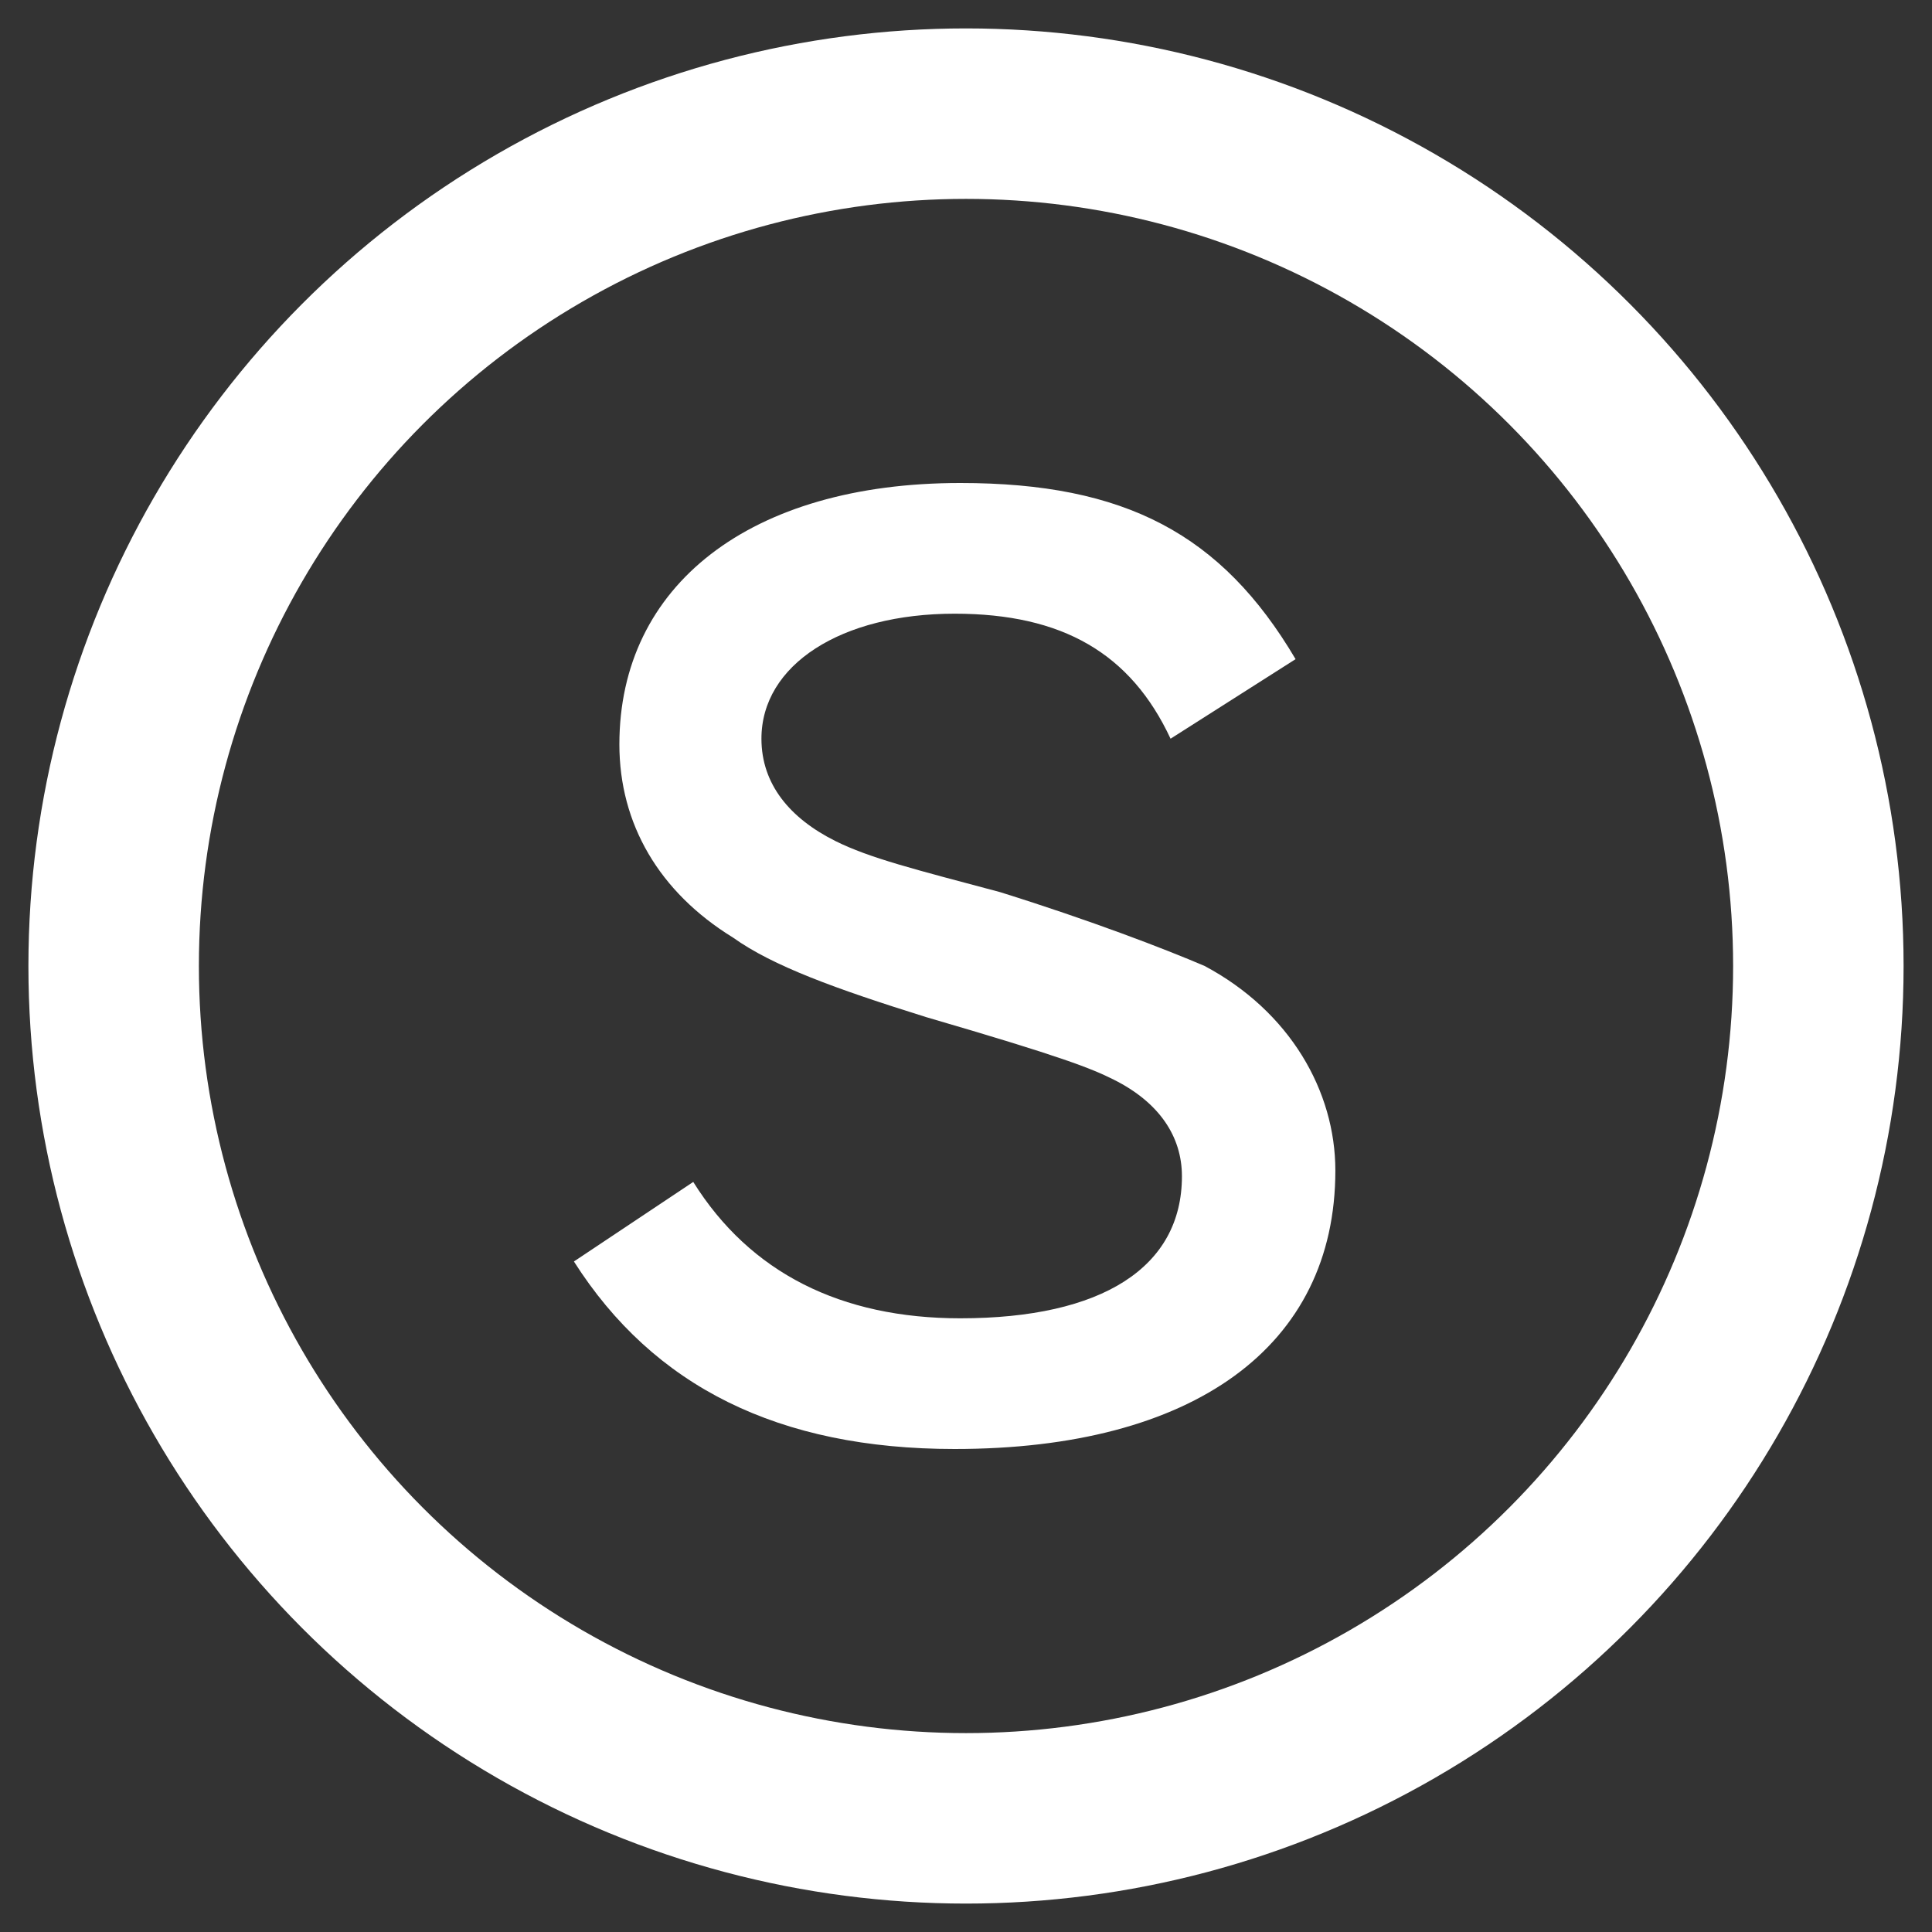
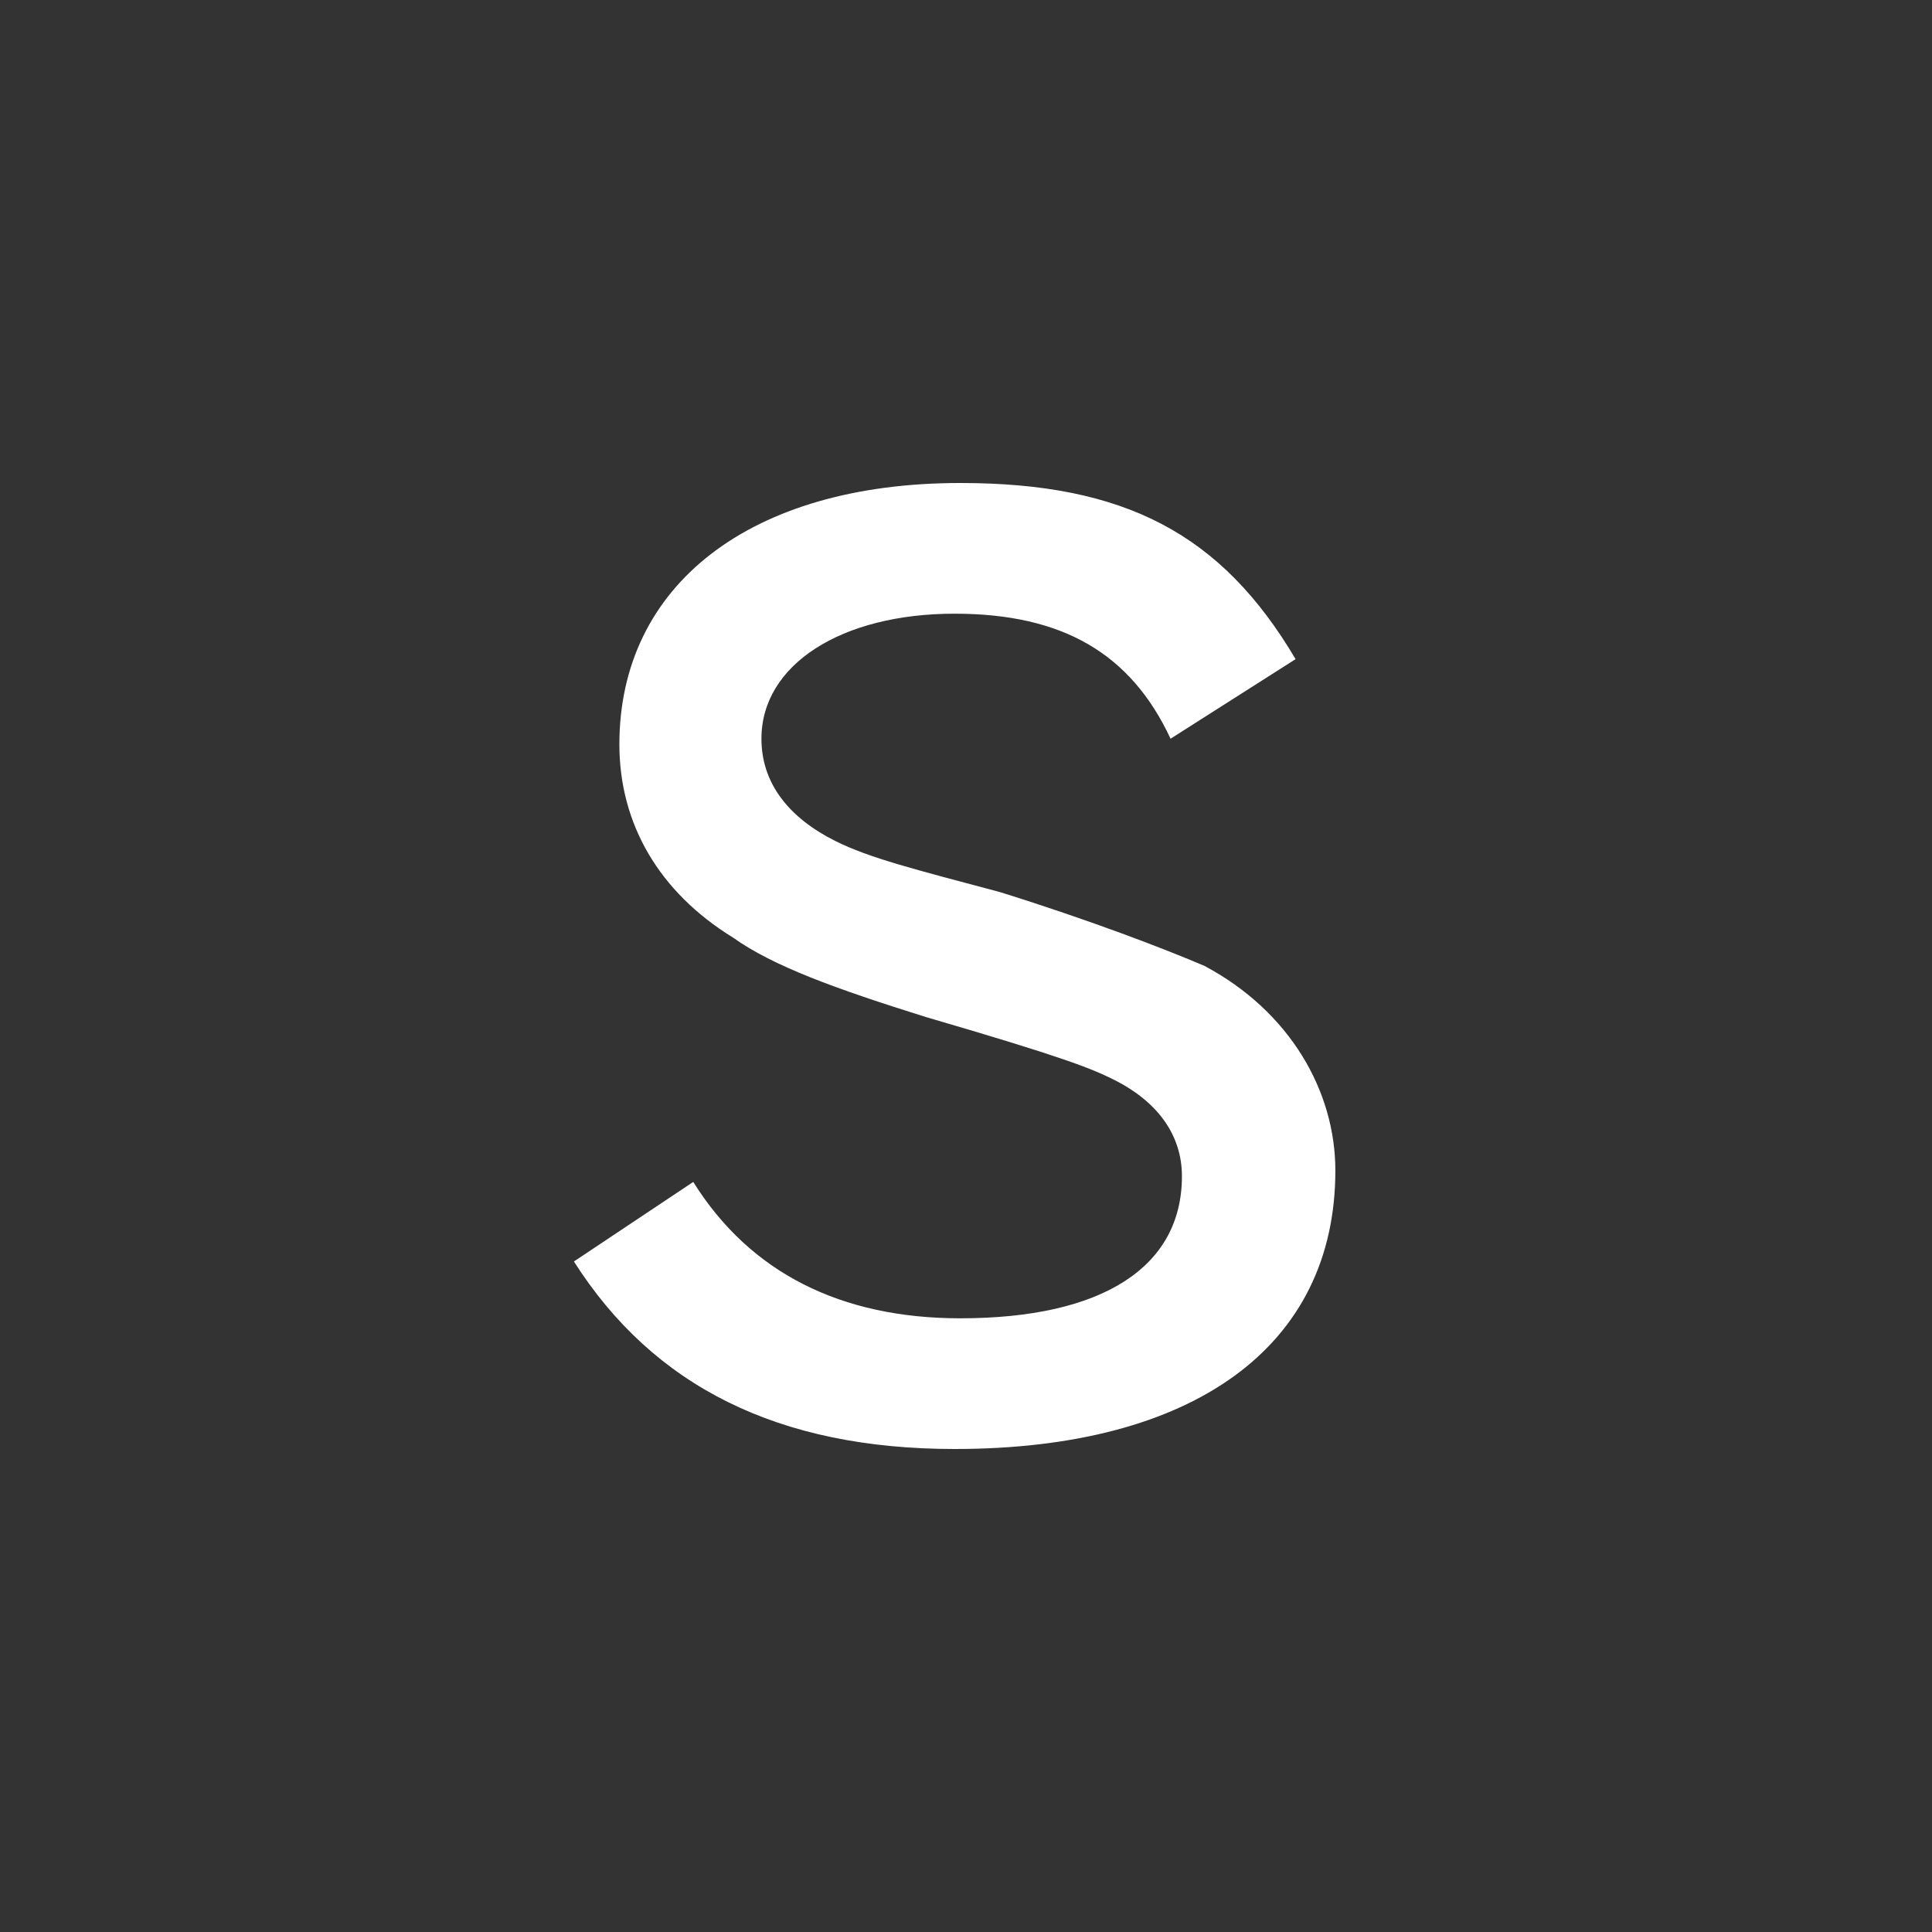
<svg xmlns="http://www.w3.org/2000/svg" version="1.1" id="レイヤー_1" x="0px" y="0px" viewBox="0 0 34 34" enable-background="new 0 0 34 34" xml:space="preserve">
  <rect x="0" y="0" width="34" height="34" fill="#333333" stroke="none" />
  <g>
-     <circle fill="none" stroke="#FFFFFF" stroke-width="3" stroke-miterlimit="10" cx="17" cy="17" r="15" />
    <g>
      <g>
        <path fill="#FFFFFF" d="M12.2,20.8c1,1.6,2.6,2.4,4.7,2.4c2.5,0,3.9-0.9,3.9-2.5c0-0.7-0.4-1.3-1.2-1.7c-0.4-0.2-0.9-0.4-3.3-1.1     c-1.6-0.5-2.7-0.9-3.4-1.4c-1.3-0.8-2-2-2-3.4c0-2.8,2.3-4.6,6-4.6c2.9,0,4.6,0.9,5.9,3.1L20.6,13c-0.7-1.5-1.9-2.2-3.8-2.2     c-2,0-3.4,0.9-3.4,2.2c0,0.8,0.5,1.4,1.3,1.8c0.6,0.3,1.4,0.5,2.9,0.9c1.6,0.5,2.9,1,3.6,1.3c1.5,0.8,2.3,2.2,2.3,3.6     c0,3.1-2.5,4.9-6.7,4.9c-3.1,0-5.3-1.1-6.7-3.3L12.2,20.8z" />
      </g>
    </g>
  </g>
</svg>